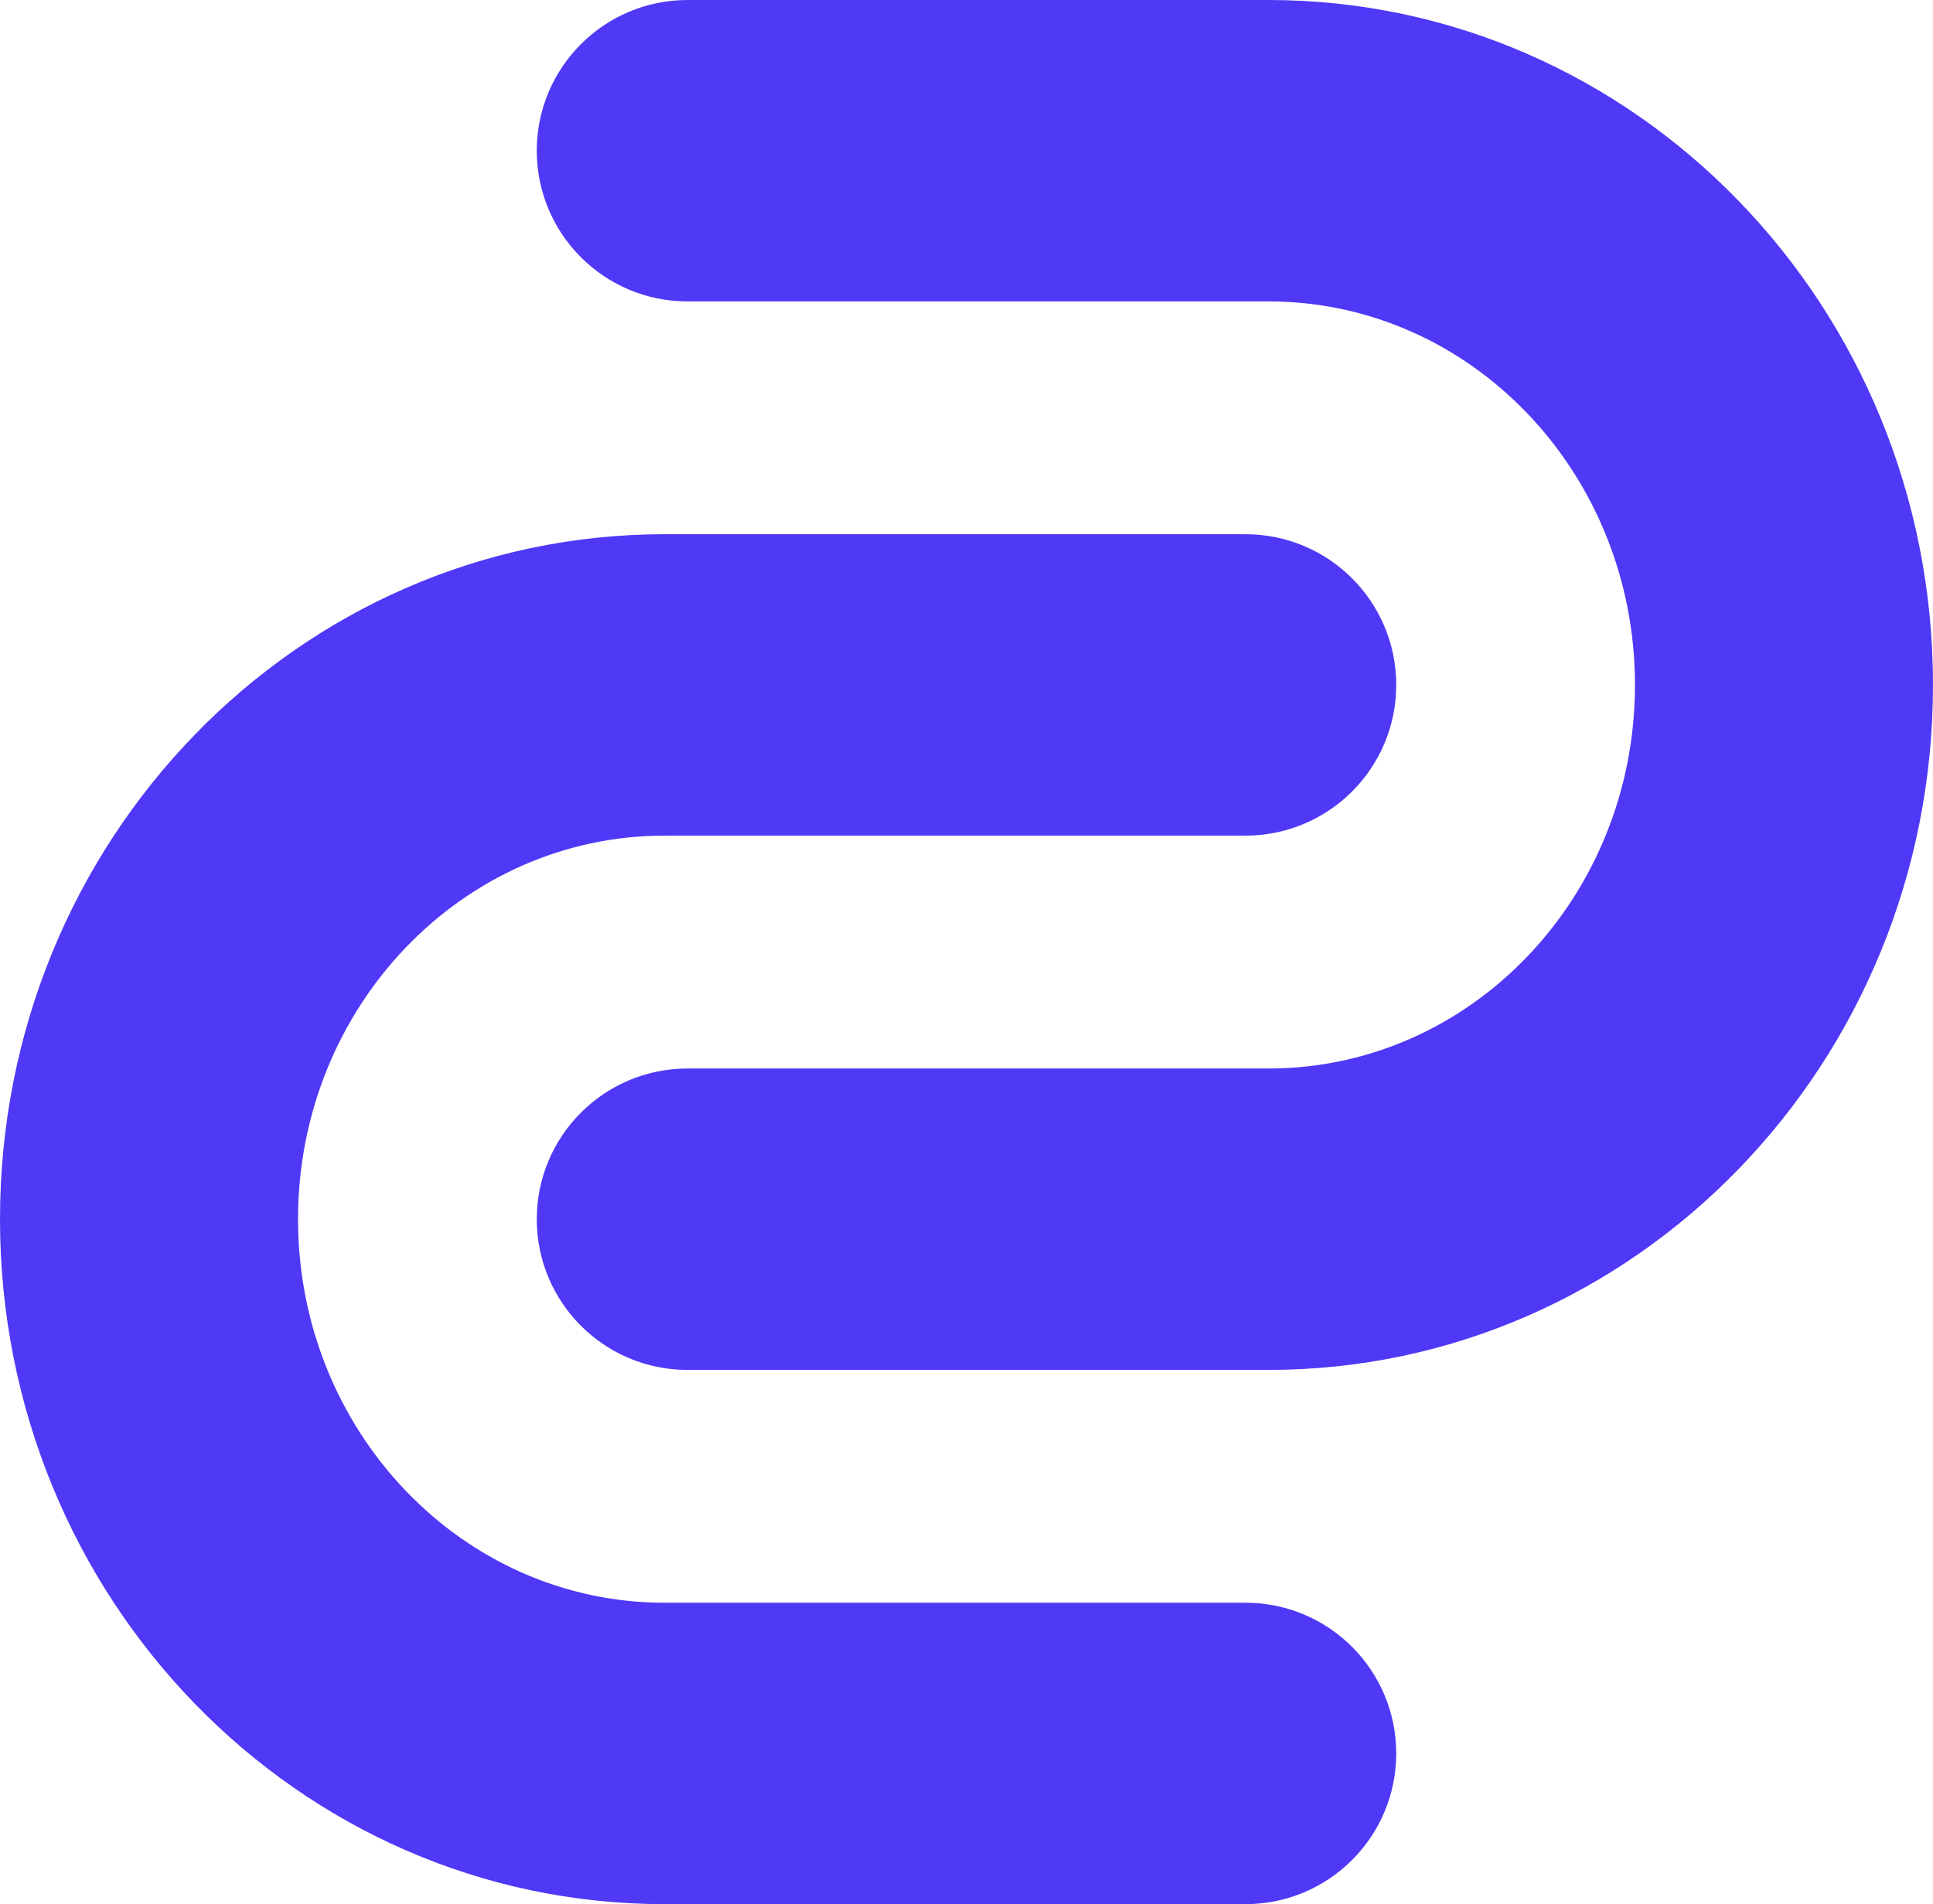
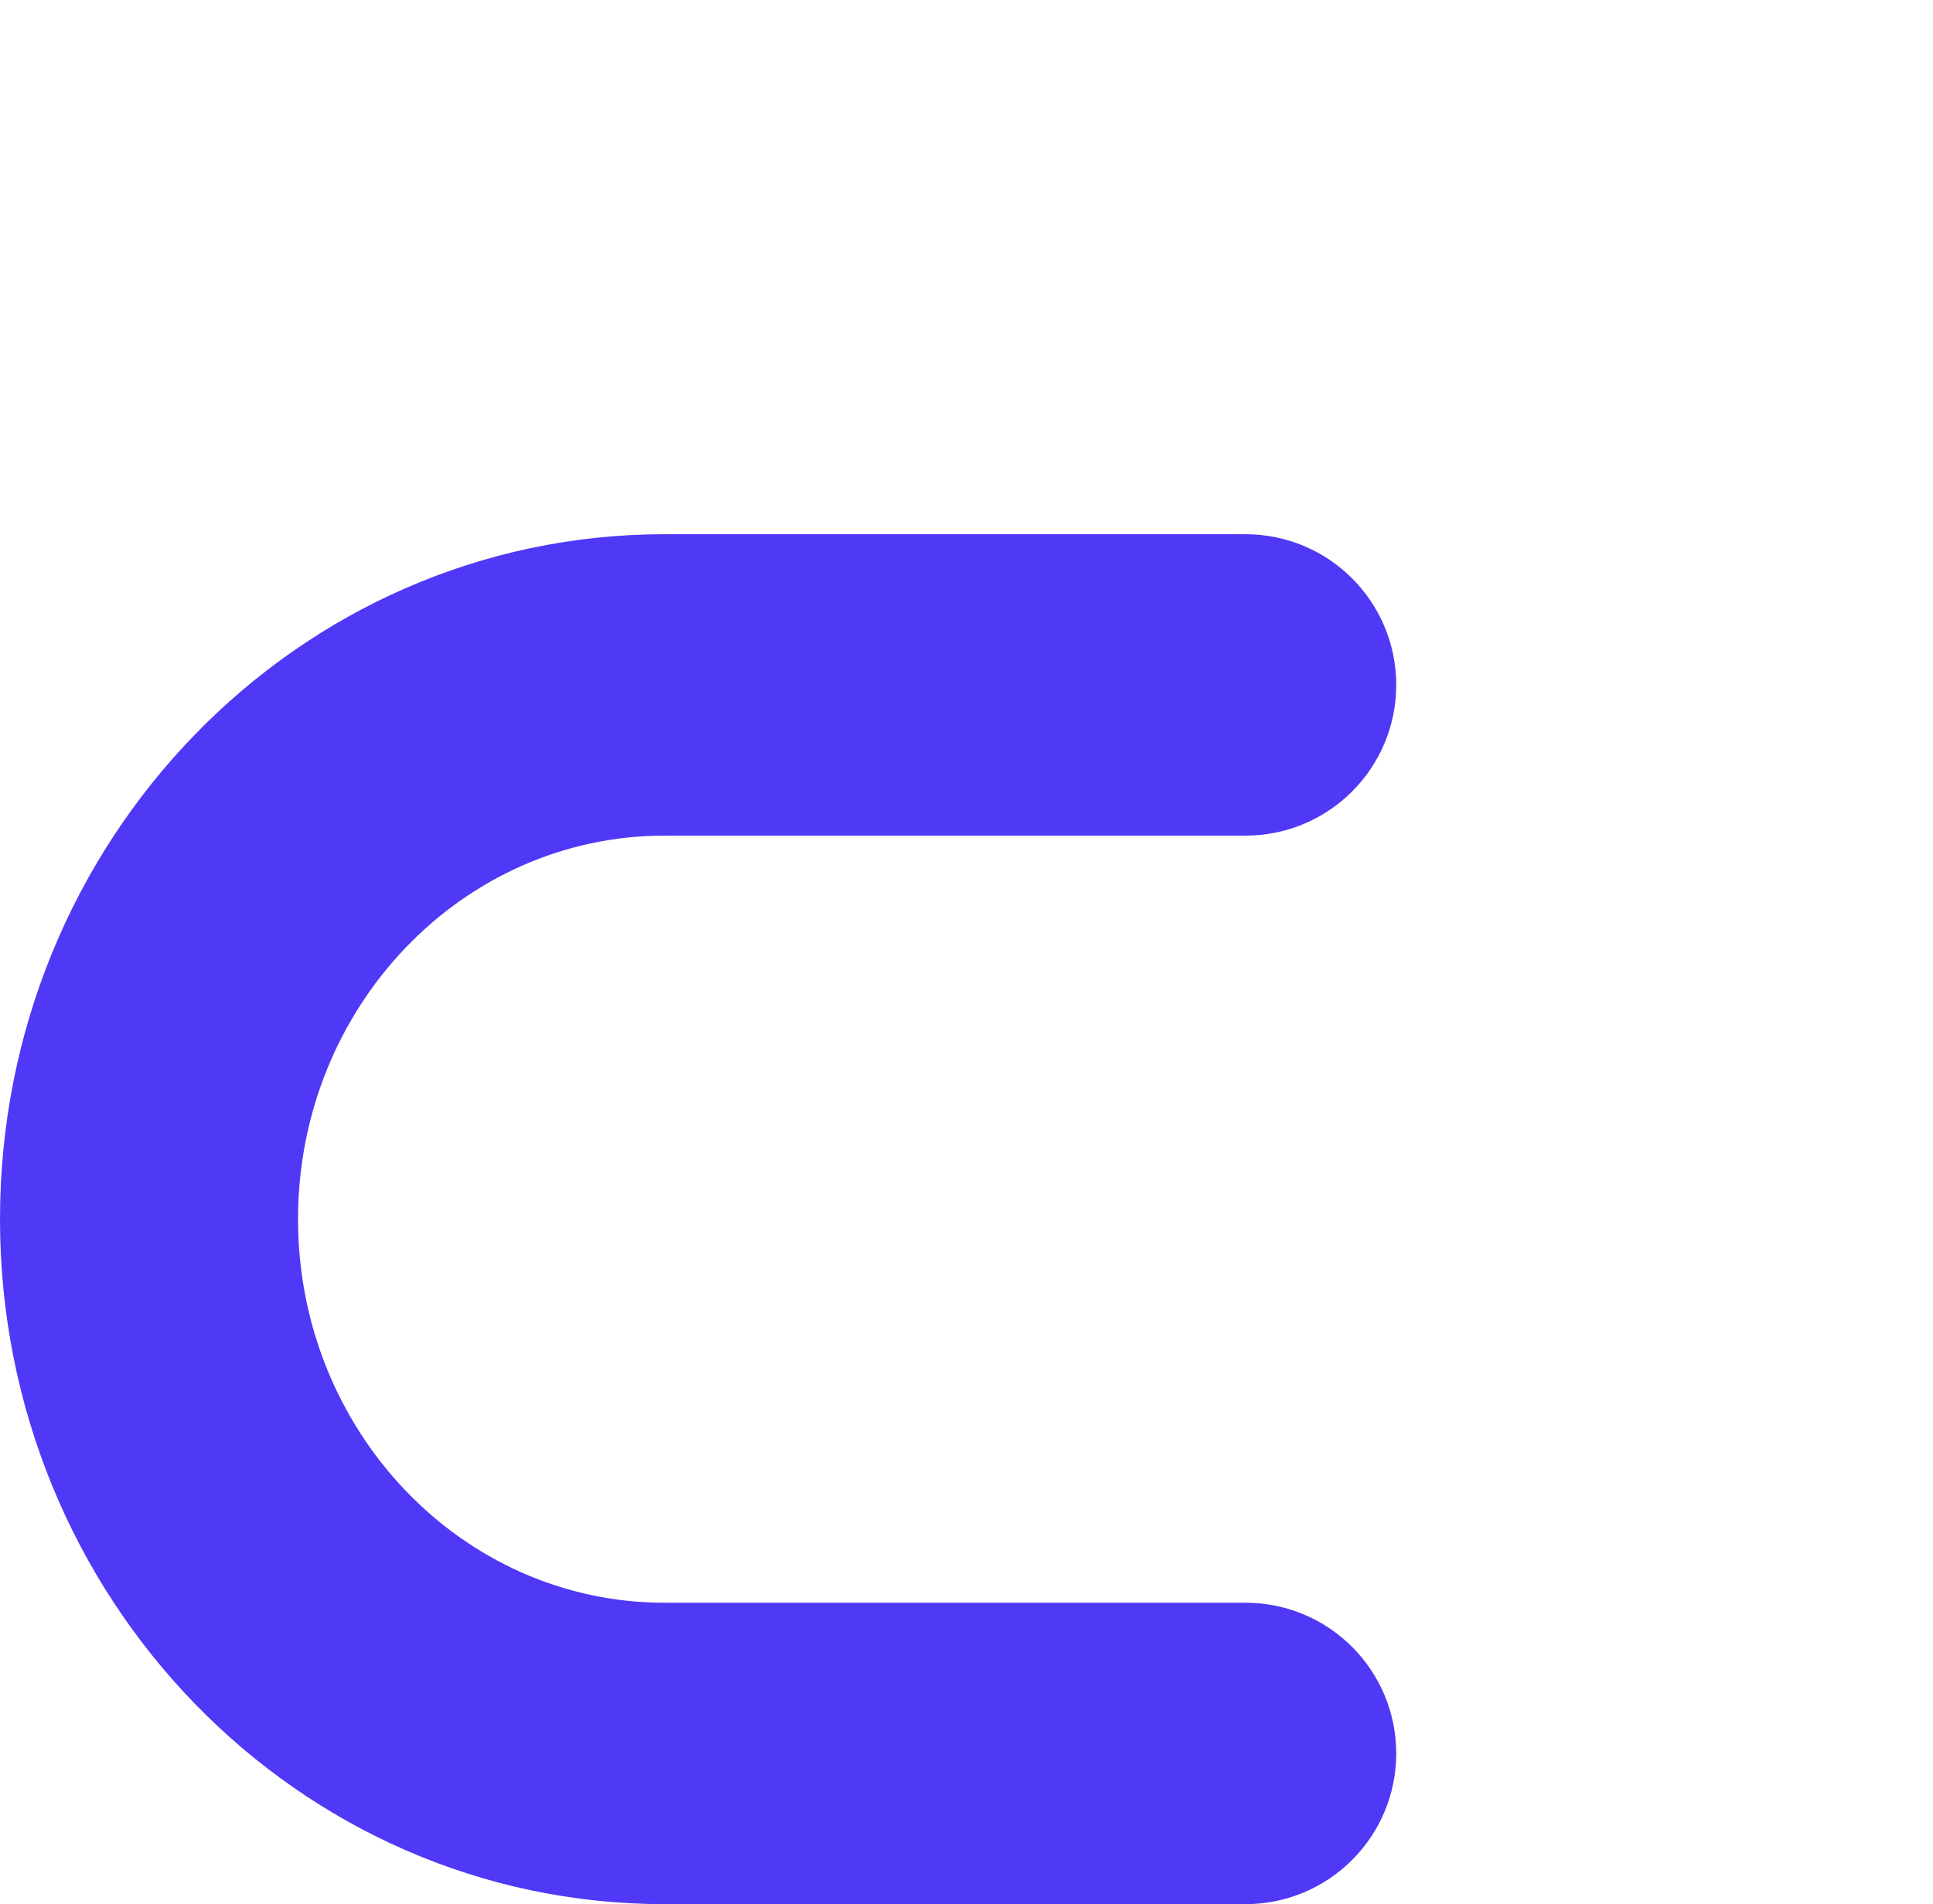
<svg xmlns="http://www.w3.org/2000/svg" id="Layer_1" data-name="Layer 1" viewBox="0 0 601.57 592.71">
  <defs>
    <style>.cls-1{fill:#4f39f6}</style>
  </defs>
-   <path d="M394.77 0c114.21 0 206.8 95.46 206.8 213.21s-92.59 213.21-206.8 213.21H213.96c-25.91 0-46.91-21-46.91-46.91s21-46.91 46.91-46.91h180.81c62.99 0 114.05-53.45 114.05-119.39S457.76 93.82 394.77 93.82H213.96c-25.91 0-46.91-21-46.91-46.91S188.06 0 213.97 0h180.81Z" class="cls-1" />
  <path d="M206.8 260.11h180.81c25.91 0 46.91-21 46.91-46.91s-21-46.91-46.91-46.91H206.8C92.59 166.3 0 261.75 0 379.5c0 117.75 92.59 213.21 206.8 213.21h180.81c25.91 0 46.91-21 46.91-46.91s-21-46.91-46.91-46.91H206.8c-62.99 0-114.05-53.45-114.05-119.39s51.06-119.39 114.05-119.39Z" class="cls-1" />
</svg>